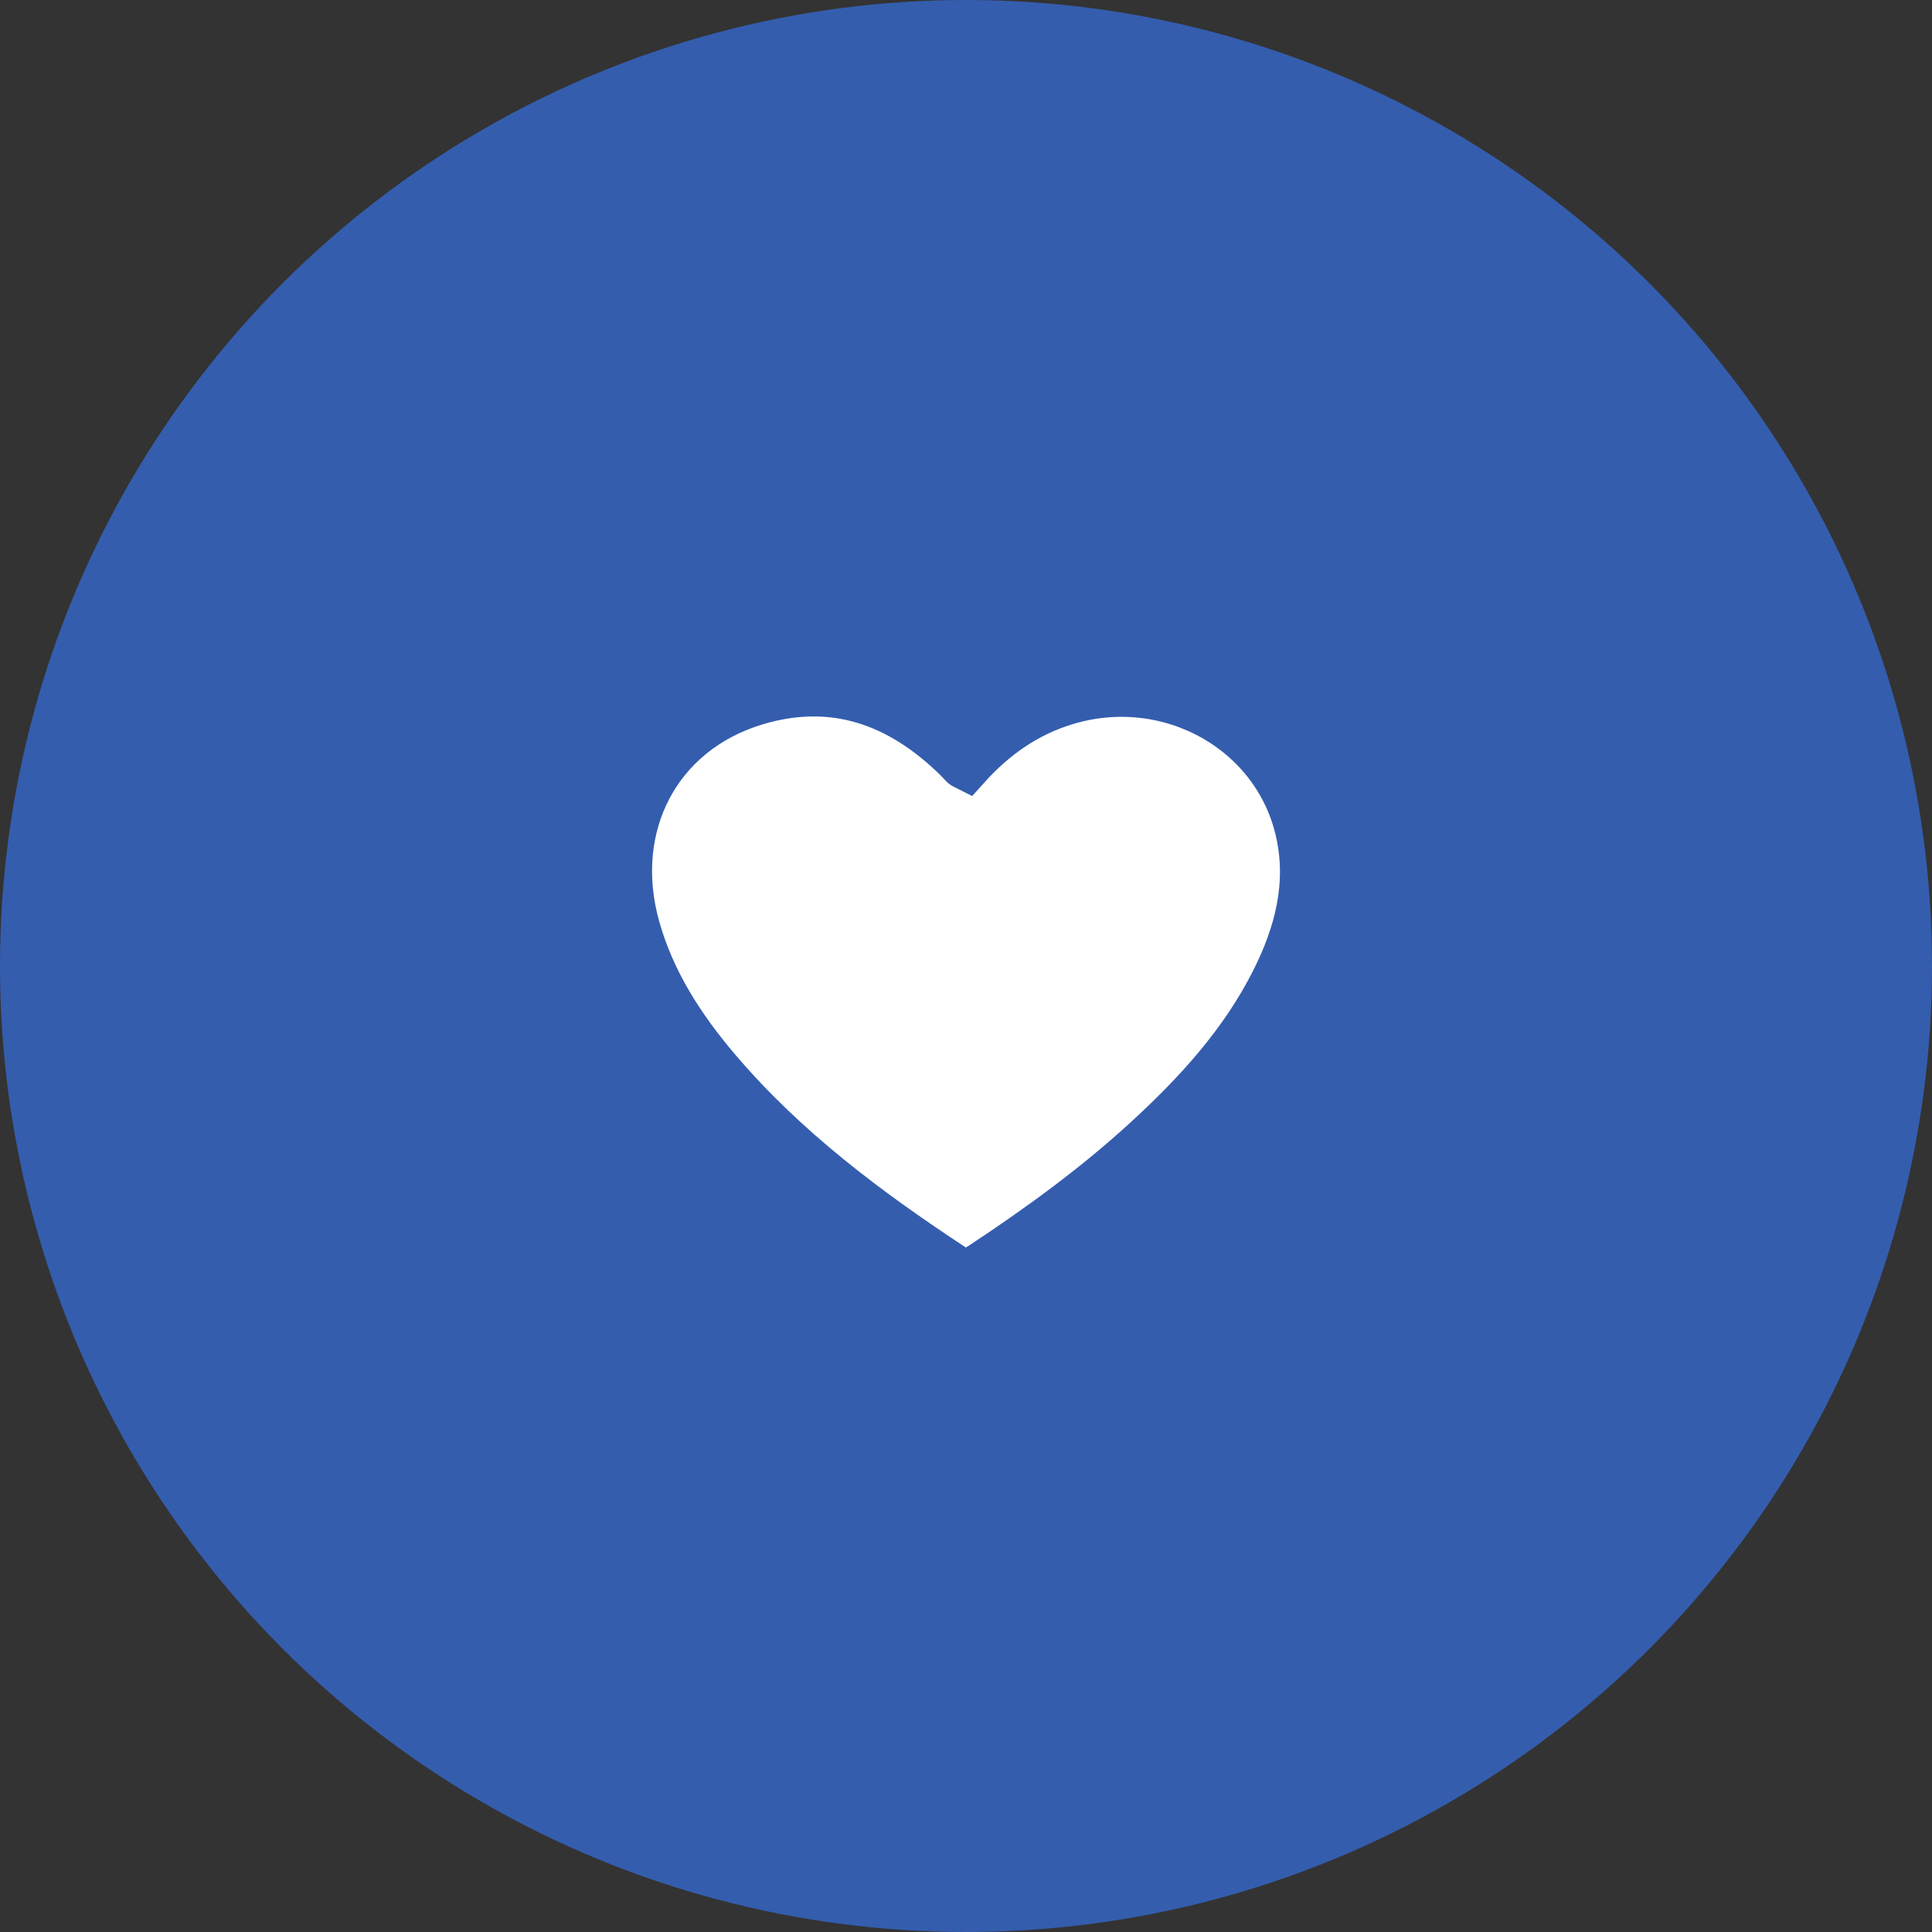
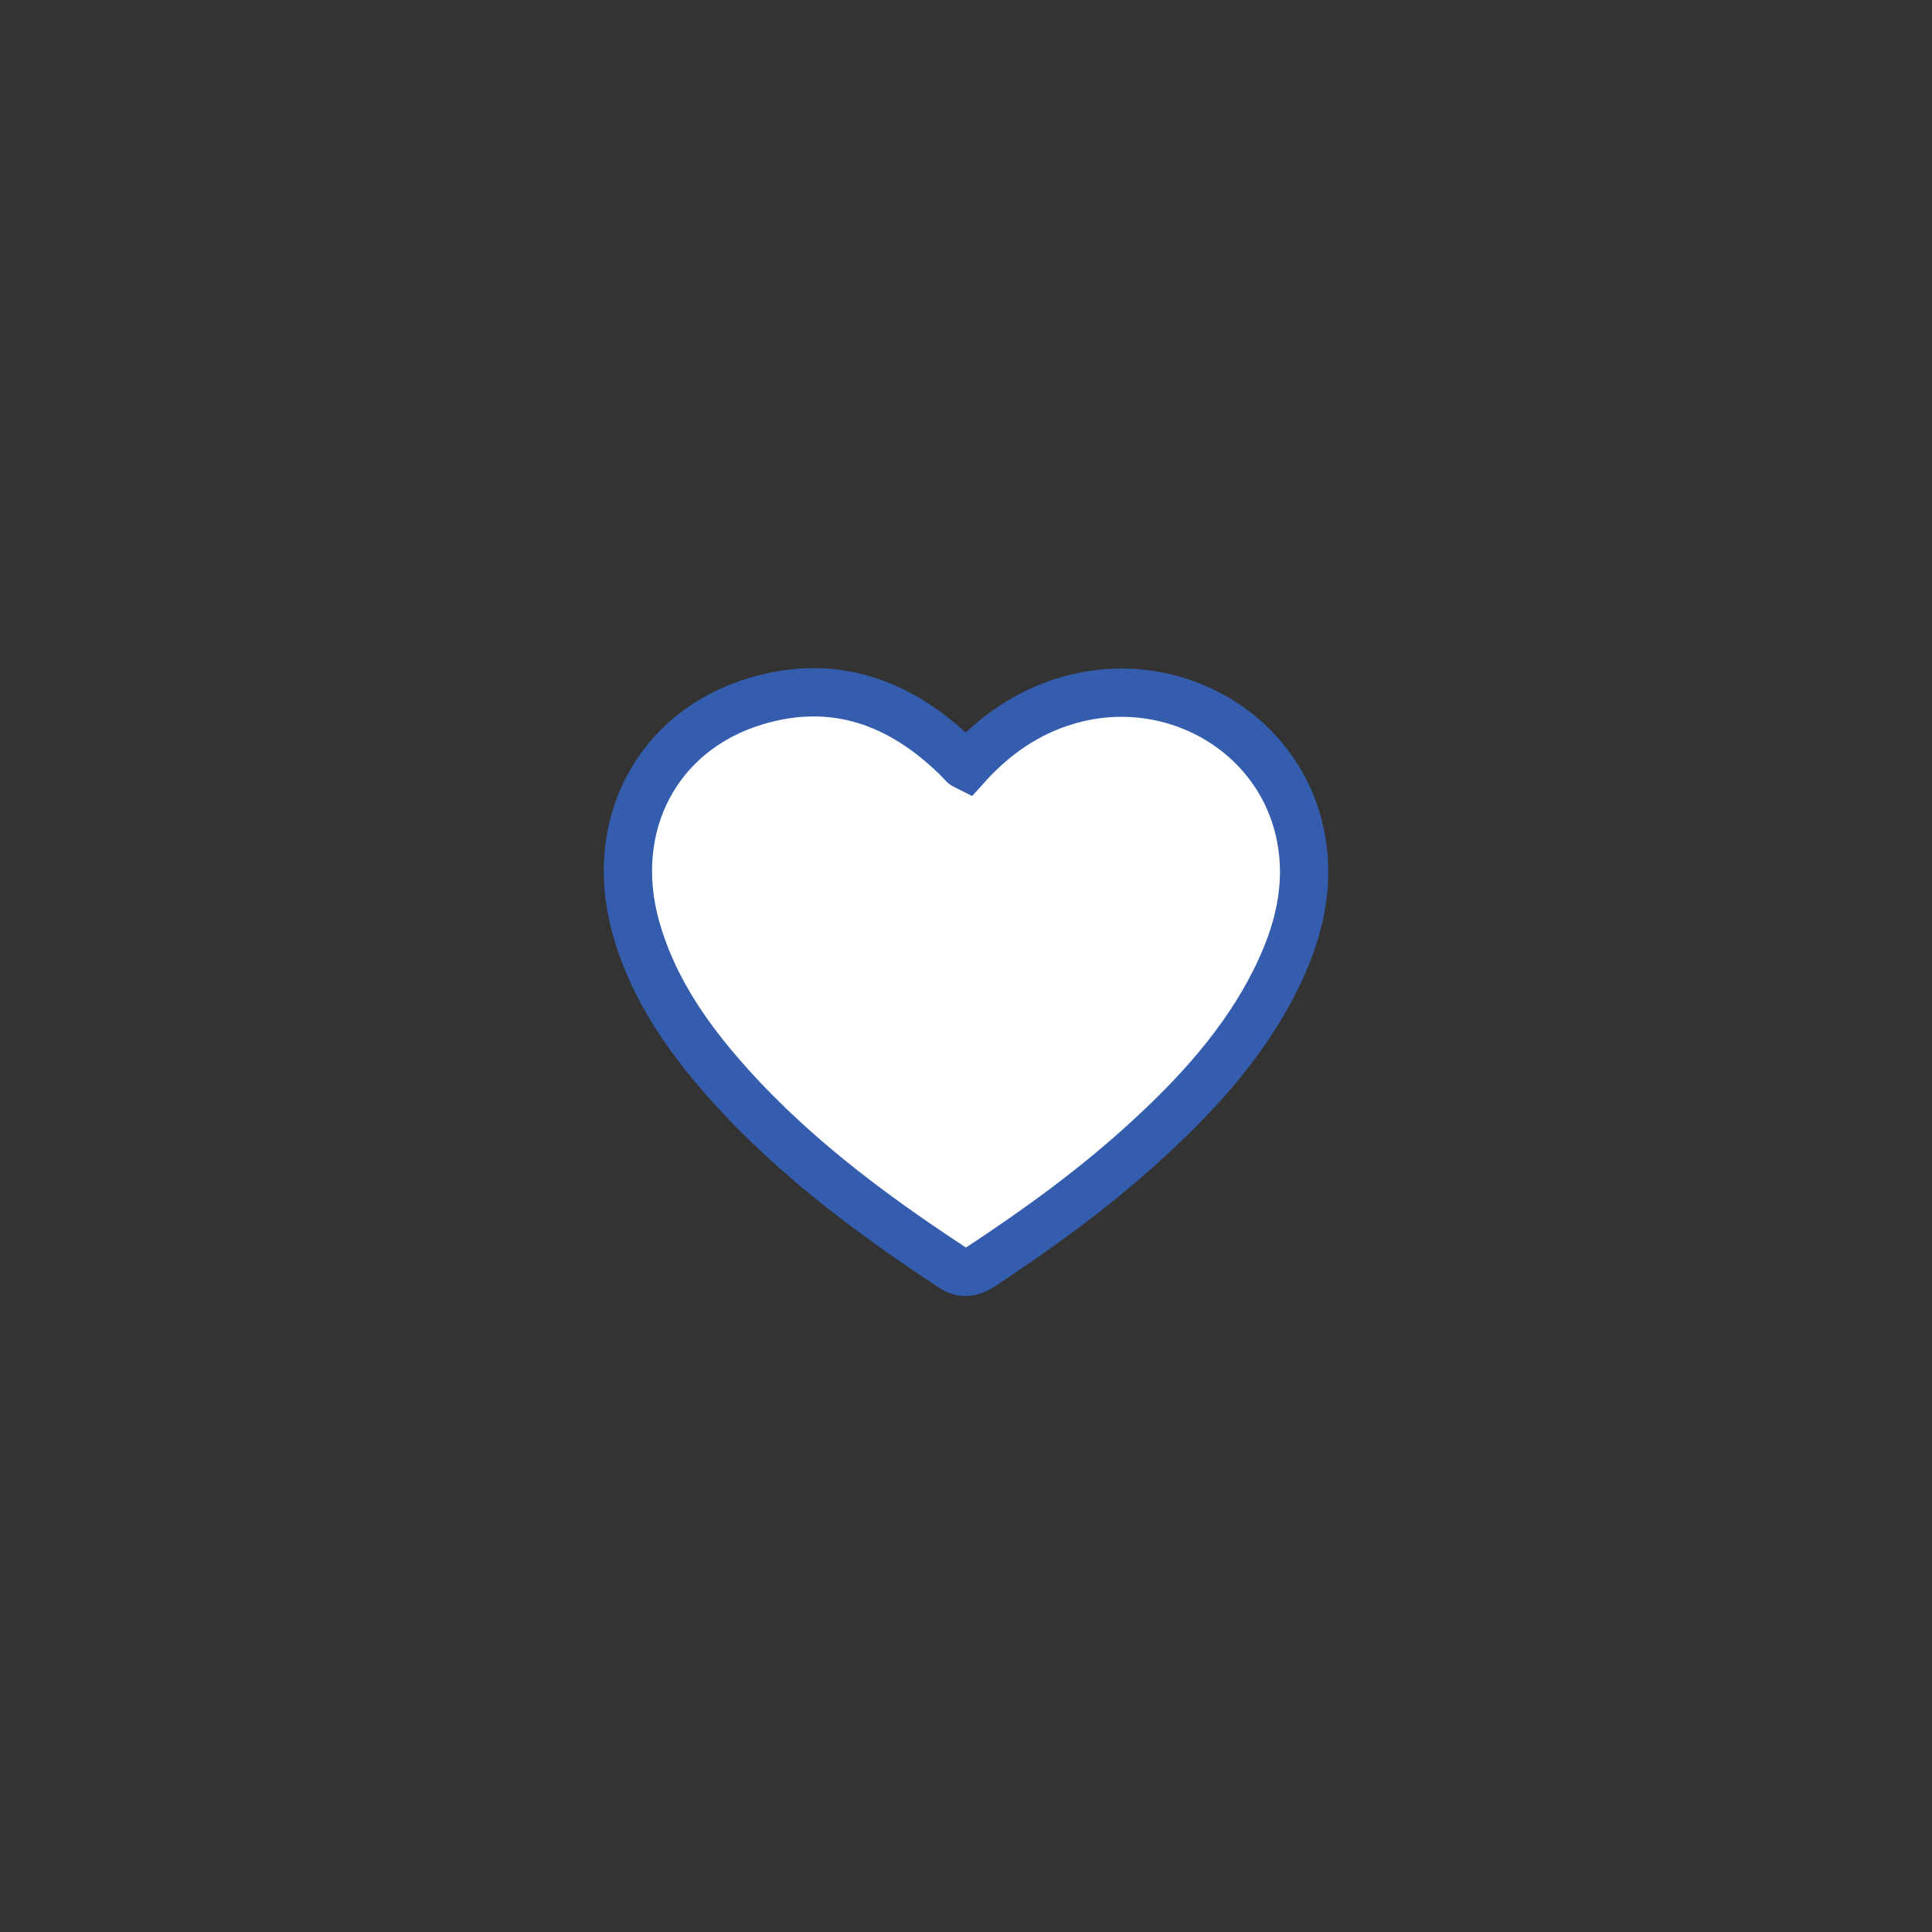
<svg xmlns="http://www.w3.org/2000/svg" width="120px" height="120px" viewBox="0 0 120 120" version="1.1">
  <rect x="0" y="0" width="120" height="120" fill="#333333" stroke="none" />
  <title>Group 24</title>
  <desc>Created with Sketch.</desc>
  <g id="Page-1" stroke="none" stroke-width="1" fill="none" fill-rule="evenodd">
    <g id="Homepage-Option-3" transform="translate(-319, -2276)">
      <g id="Group-24" transform="translate(319, 2276)">
-         <circle id="Oval-Copy-6" fill="#345DAE" cx="60" cy="60" r="60" />
        <path d="M79.191,60.929 C77.242,64.808 74.36,67.962 71.178,70.871 C68.005,73.773 64.534,76.295 60.943,78.661 C60.367,79.04 59.79,79.145 59.186,78.75 C53.832,75.232 48.734,71.412 44.561,66.518 C42.305,63.875 40.442,61.001 39.496,57.619 C37.729,51.303 40.792,45.402 46.938,43.554 C51.799,42.095 55.908,43.608 59.423,47.039 C59.571,47.184 59.707,47.343 59.855,47.491 C59.885,47.522 59.933,47.533 60.036,47.585 C61.748,45.686 63.755,44.279 66.209,43.537 C72.63,41.597 79.343,45.345 80.735,51.706 C81.447,54.959 80.656,58.014 79.191,60.929" id="Fill-1" stroke="#345DAE" stroke-width="3" fill="#FFFFFF" />
      </g>
    </g>
  </g>
</svg>